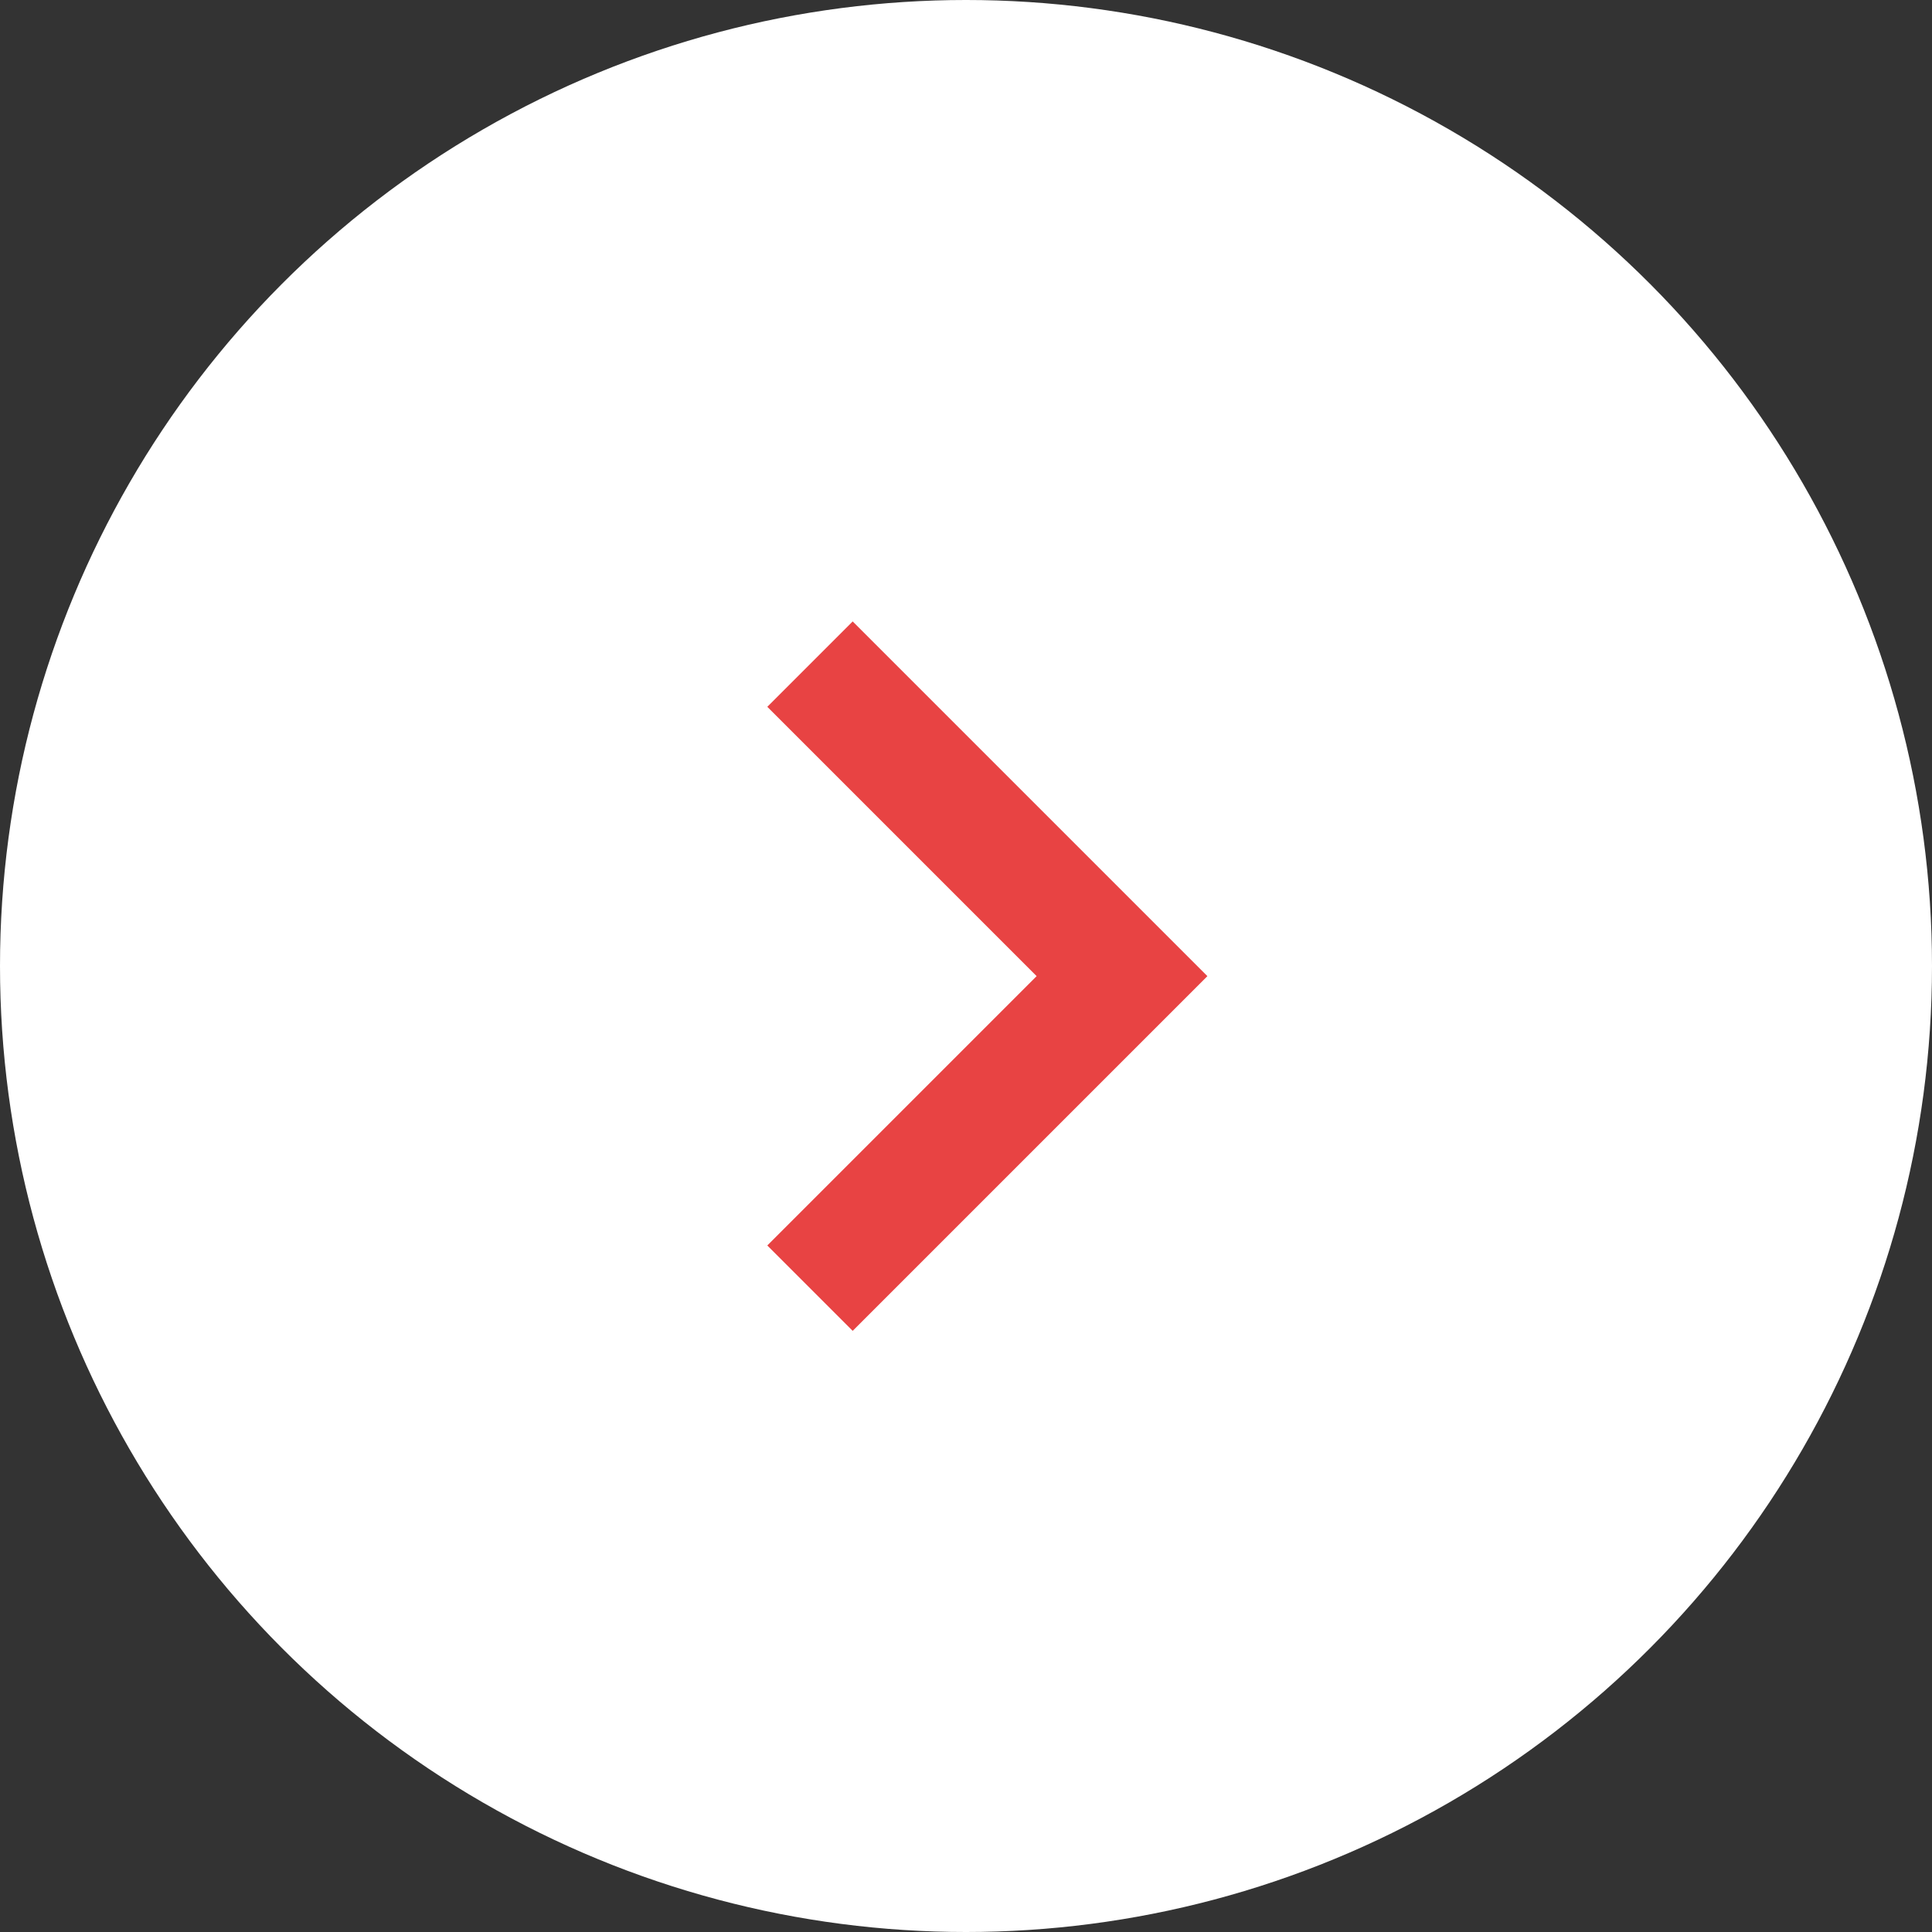
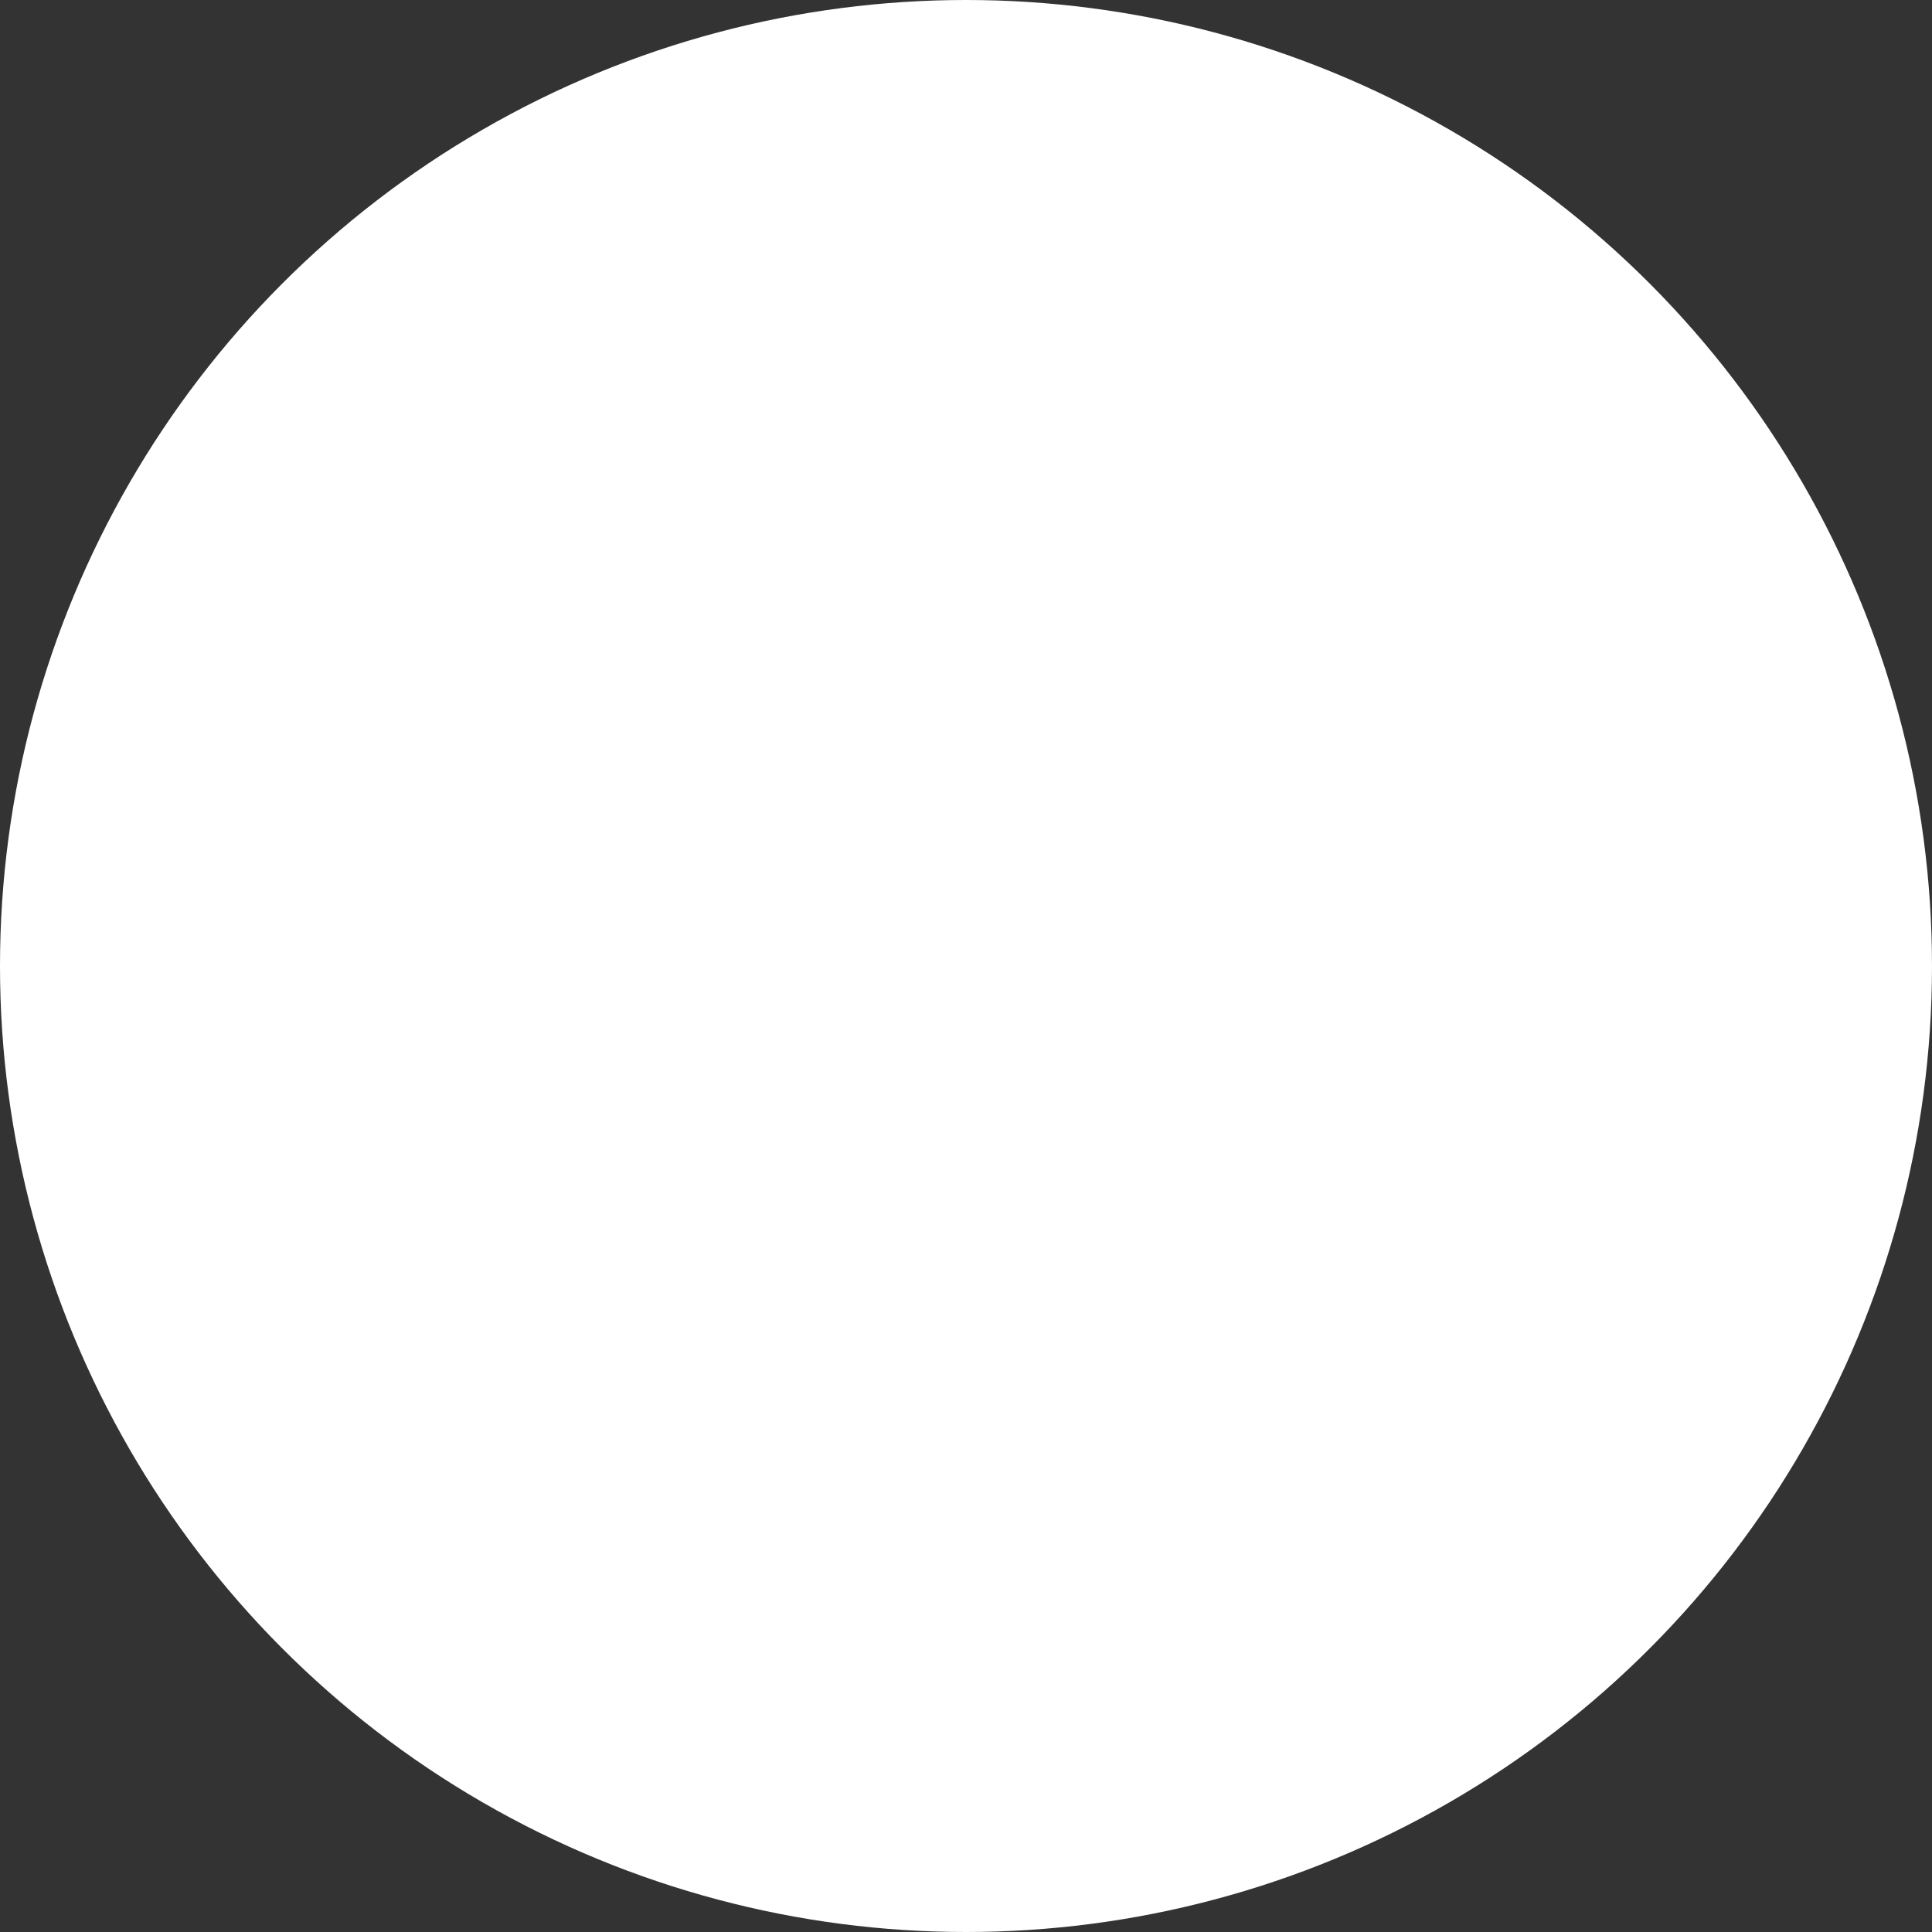
<svg xmlns="http://www.w3.org/2000/svg" width="16" height="16" viewBox="0 0 16 16">
  <rect x="0" y="0" width="16" height="16" fill="#333333" stroke="none" />
  <g id="Group_109" data-name="Group 109" transform="translate(-692 -1328)">
    <circle id="Ellipse_30" data-name="Ellipse 30" cx="8" cy="8" r="8" transform="translate(692 1328)" fill="#fff" />
-     <path id="Path_103" data-name="Path 103" d="M1140,1020l2.584,2.584-2.584,2.584" transform="translate(-441.292 313.5)" fill="none" stroke="#e84343" stroke-width="1" />
  </g>
</svg>